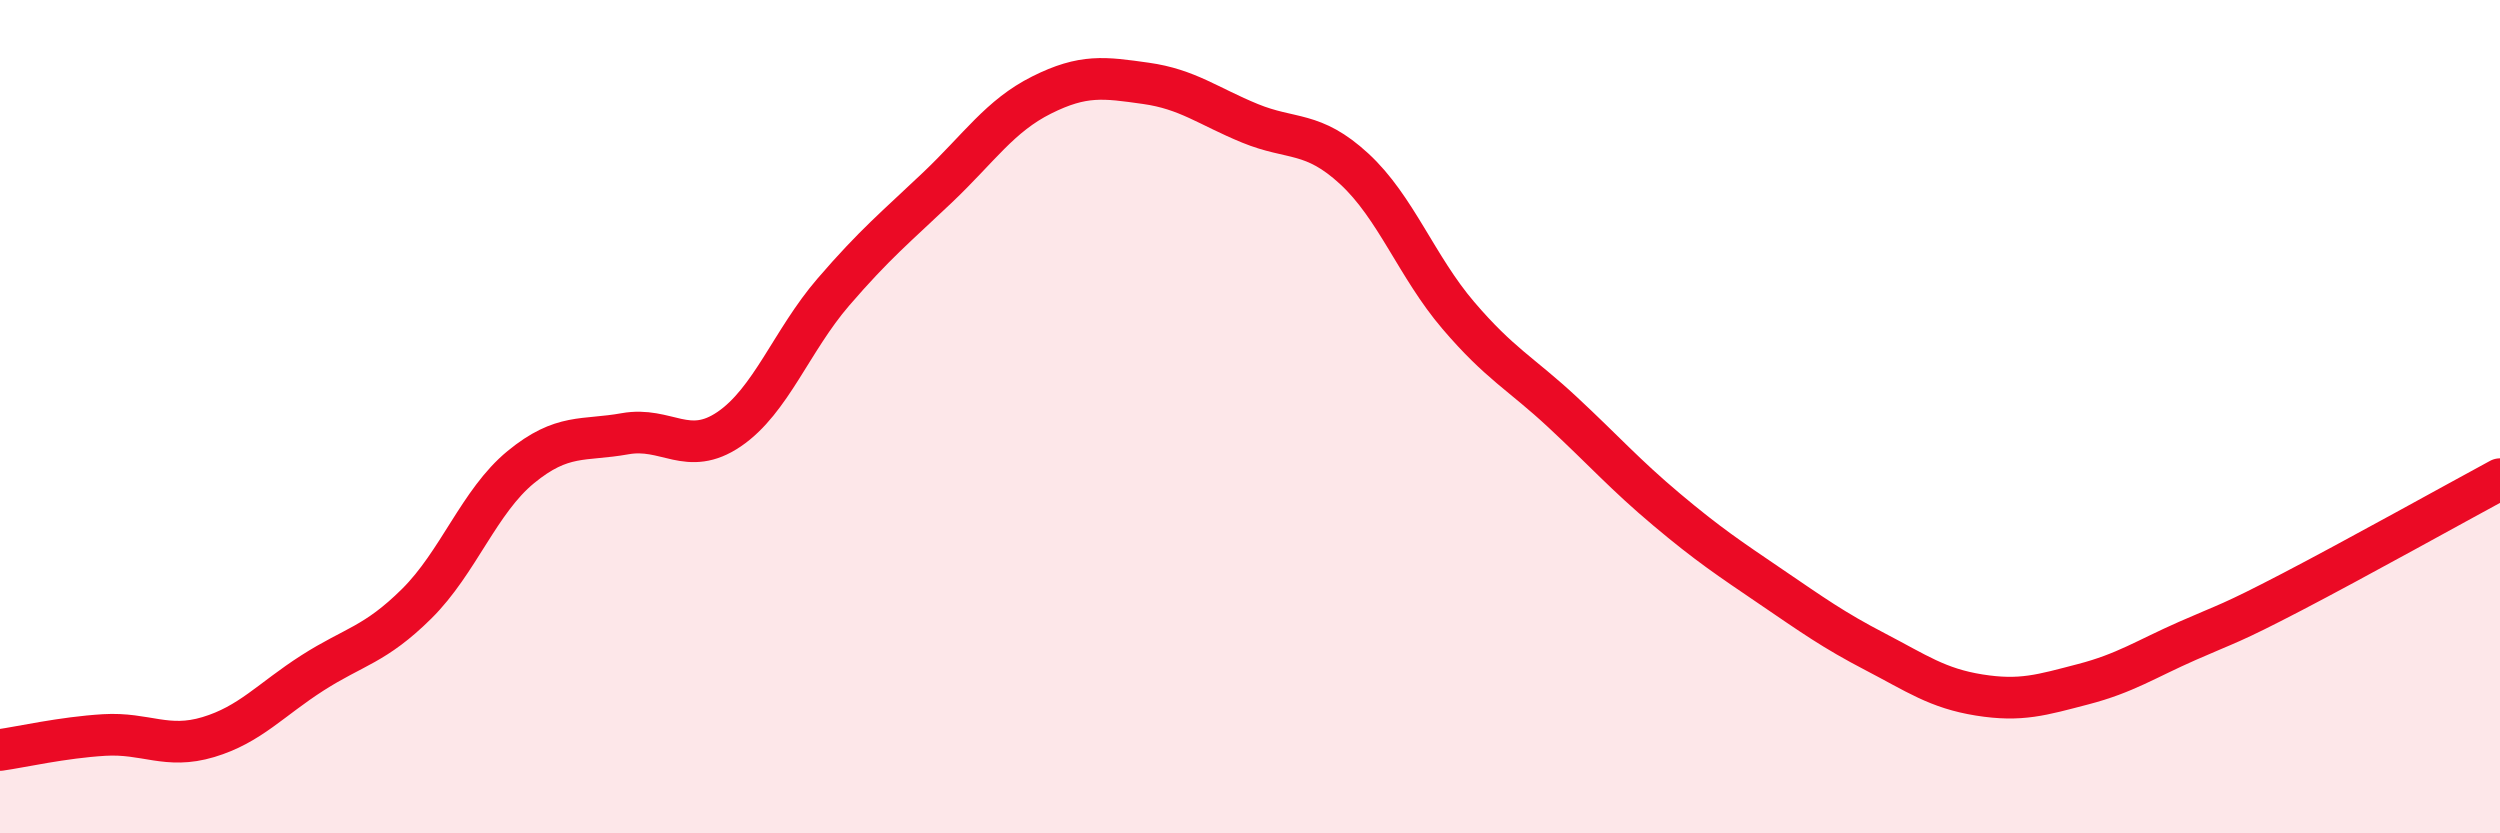
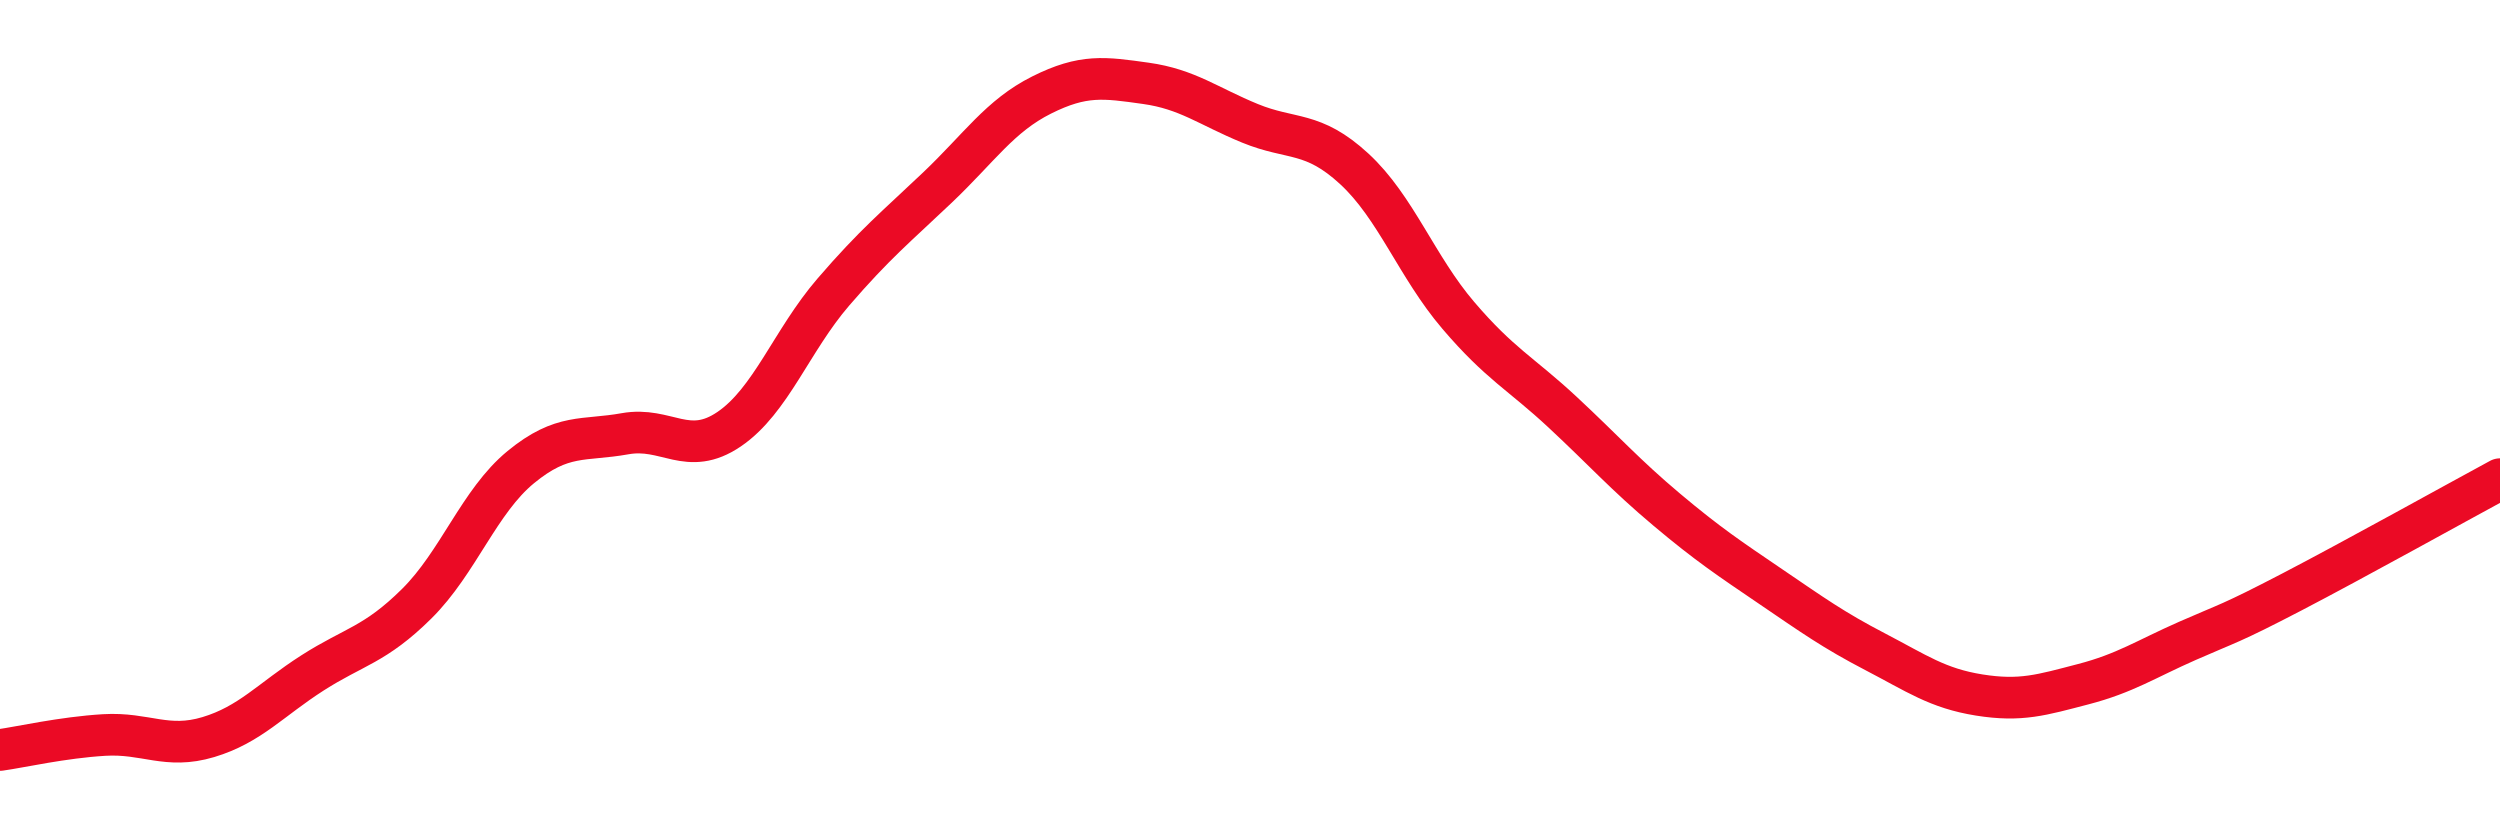
<svg xmlns="http://www.w3.org/2000/svg" width="60" height="20" viewBox="0 0 60 20">
-   <path d="M 0,18 C 0.5,17.93 1.5,17.7 2.5,17.64 C 3.5,17.58 4,17.99 5,17.69 C 6,17.39 6.5,16.79 7.5,16.15 C 8.5,15.51 9,15.48 10,14.49 C 11,13.5 11.5,12.03 12.5,11.21 C 13.5,10.39 14,10.59 15,10.41 C 16,10.23 16.5,10.98 17.5,10.3 C 18.5,9.62 19,8.17 20,7.01 C 21,5.85 21.5,5.45 22.5,4.5 C 23.5,3.55 24,2.78 25,2.28 C 26,1.78 26.5,1.86 27.5,2 C 28.5,2.14 29,2.55 30,2.96 C 31,3.37 31.5,3.13 32.5,4.05 C 33.5,4.97 34,6.4 35,7.57 C 36,8.74 36.5,8.96 37.5,9.89 C 38.5,10.82 39,11.39 40,12.23 C 41,13.07 41.5,13.4 42.5,14.08 C 43.5,14.76 44,15.12 45,15.64 C 46,16.16 46.5,16.52 47.5,16.68 C 48.5,16.84 49,16.68 50,16.42 C 51,16.16 51.5,15.82 52.5,15.38 C 53.5,14.94 53.5,14.99 55,14.21 C 56.5,13.43 59,12.04 60,11.5L60 20L0 20Z" fill="#EB0A25" opacity="0.1" stroke-linecap="round" stroke-linejoin="round" />
  <path d="M 0,18 C 0.5,17.93 1.5,17.7 2.5,17.64 C 3.5,17.58 4,17.99 5,17.69 C 6,17.39 6.5,16.79 7.5,16.15 C 8.5,15.51 9,15.48 10,14.49 C 11,13.5 11.5,12.03 12.5,11.21 C 13.5,10.39 14,10.59 15,10.41 C 16,10.23 16.5,10.98 17.5,10.3 C 18.5,9.62 19,8.17 20,7.01 C 21,5.85 21.5,5.45 22.5,4.5 C 23.5,3.55 24,2.78 25,2.28 C 26,1.78 26.5,1.86 27.5,2 C 28.5,2.14 29,2.55 30,2.96 C 31,3.37 31.5,3.13 32.5,4.05 C 33.5,4.97 34,6.4 35,7.57 C 36,8.74 36.5,8.96 37.5,9.89 C 38.5,10.82 39,11.39 40,12.23 C 41,13.07 41.5,13.4 42.5,14.08 C 43.5,14.76 44,15.12 45,15.64 C 46,16.16 46.5,16.52 47.5,16.68 C 48.5,16.84 49,16.68 50,16.42 C 51,16.16 51.5,15.82 52.5,15.38 C 53.5,14.94 53.5,14.99 55,14.21 C 56.5,13.43 59,12.04 60,11.5" stroke="#EB0A25" stroke-width="1" fill="none" stroke-linecap="round" stroke-linejoin="round" />
</svg>